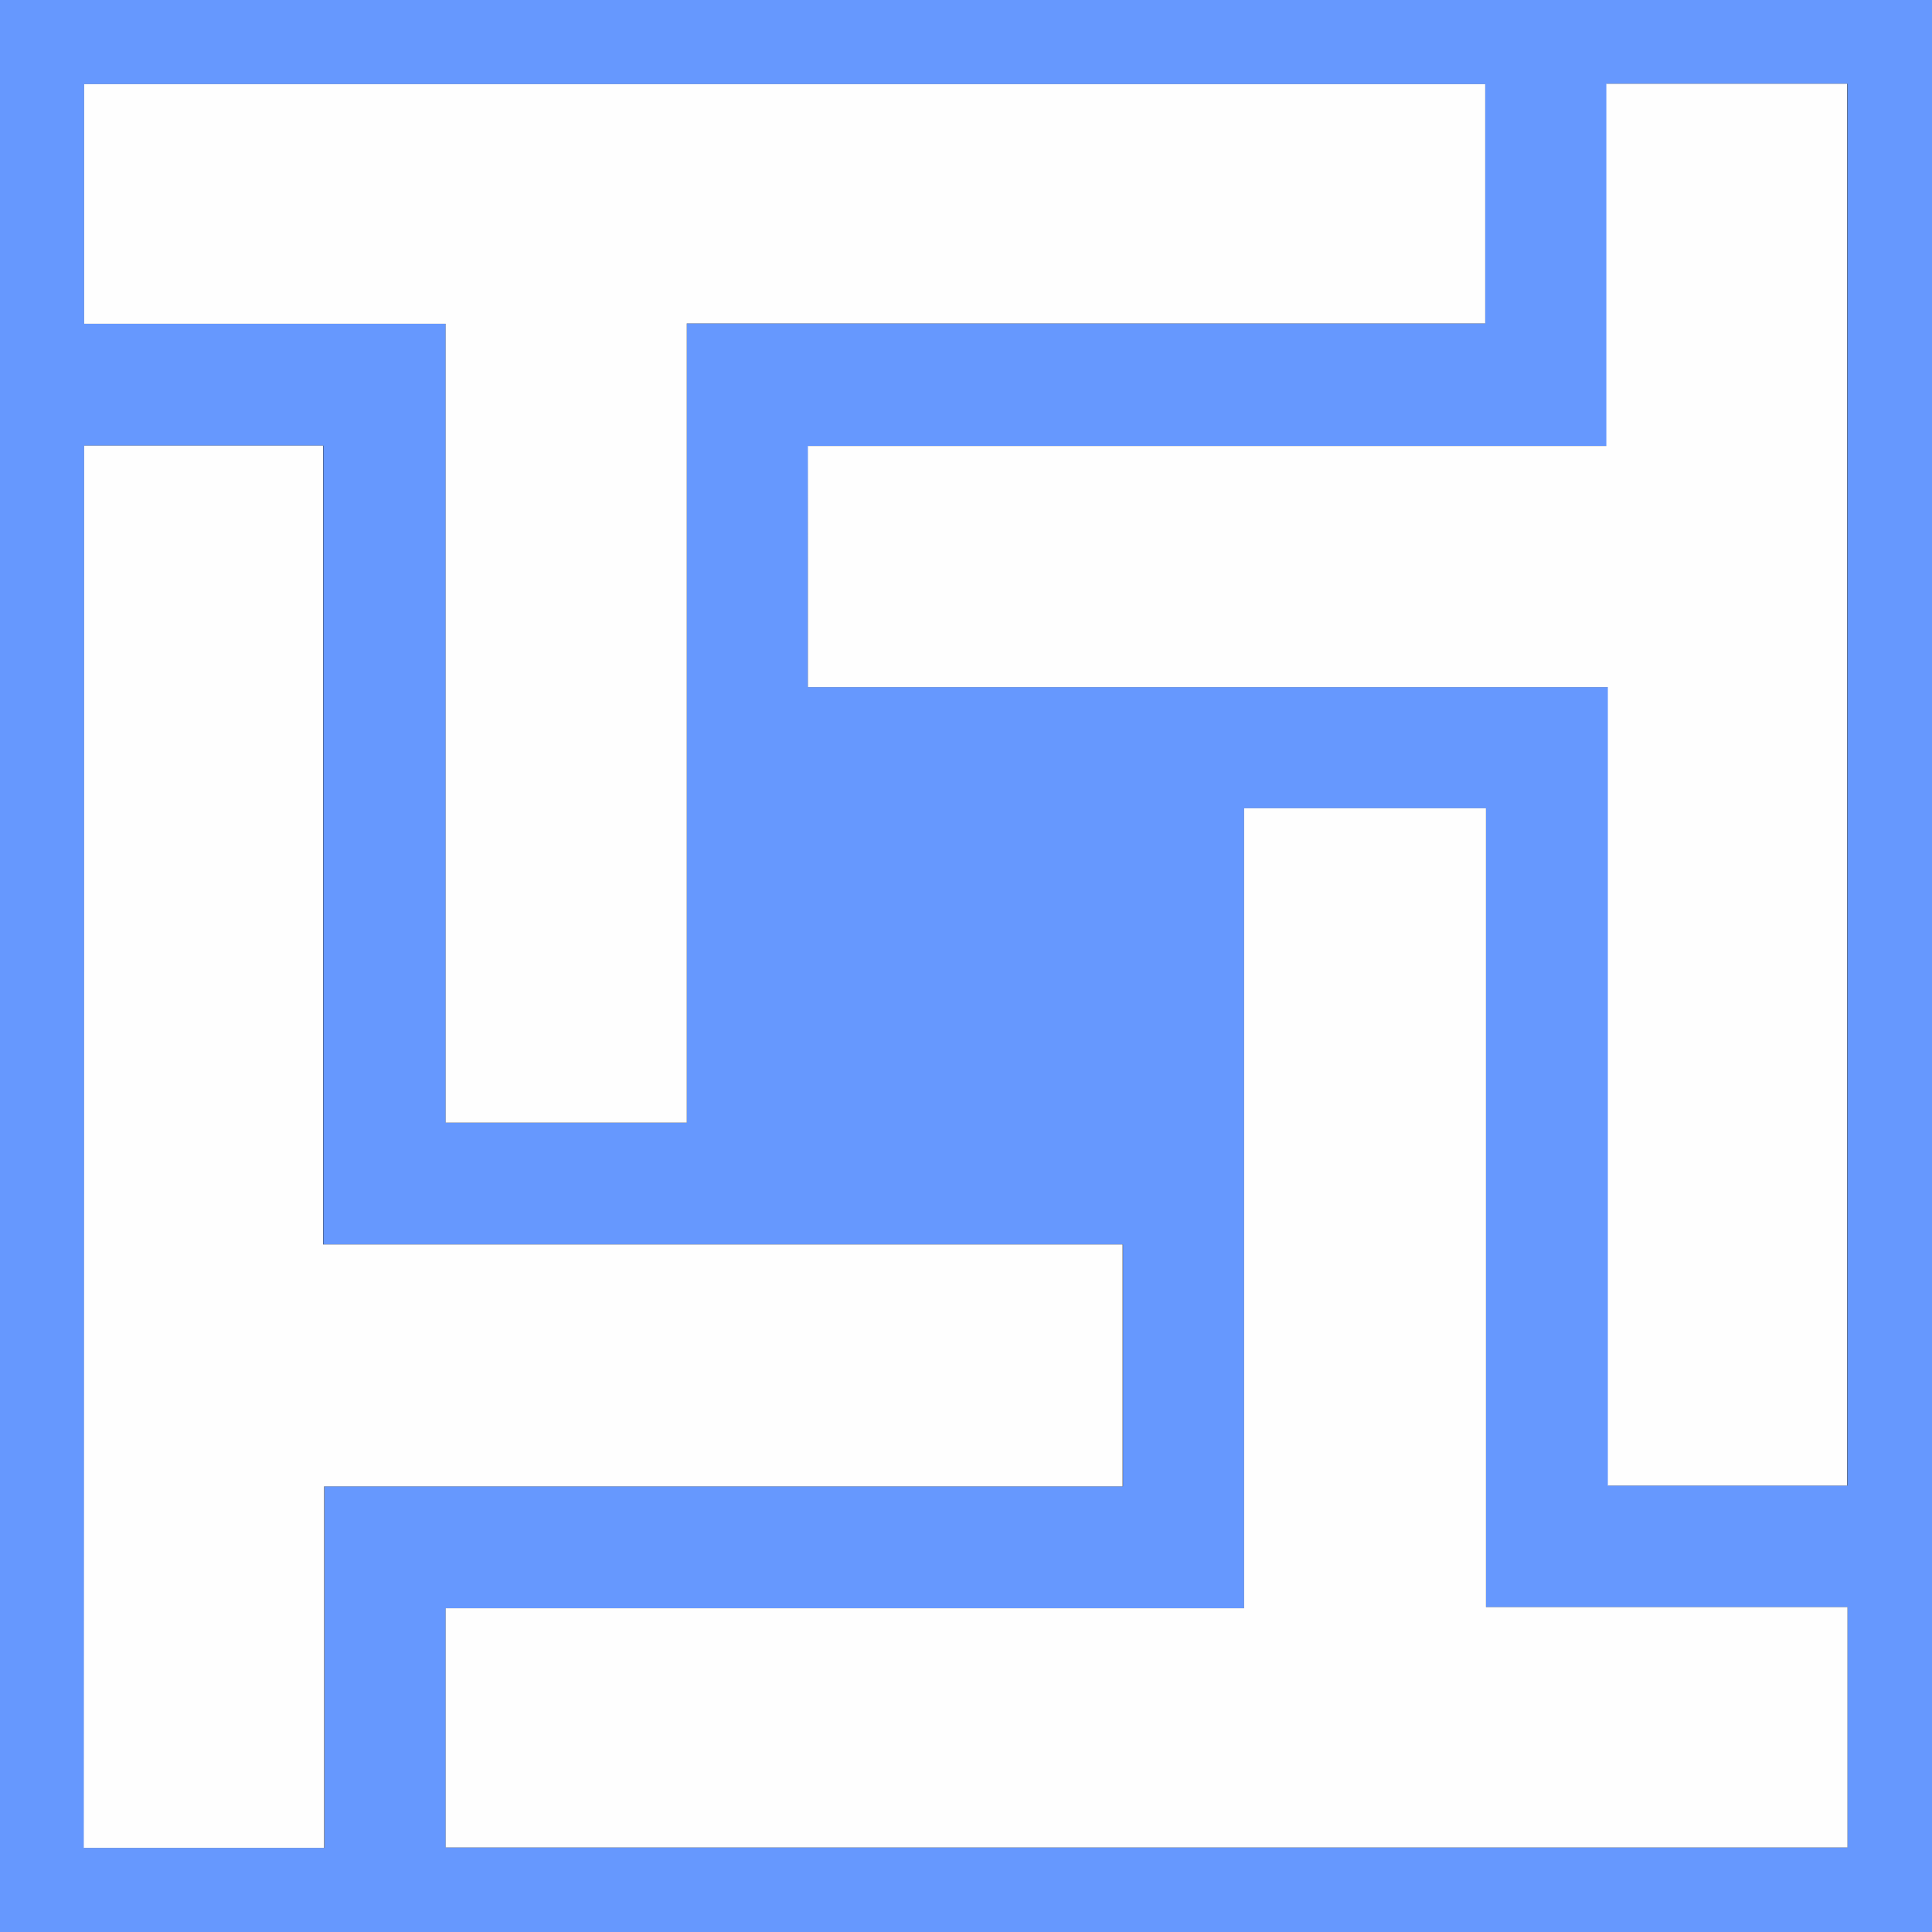
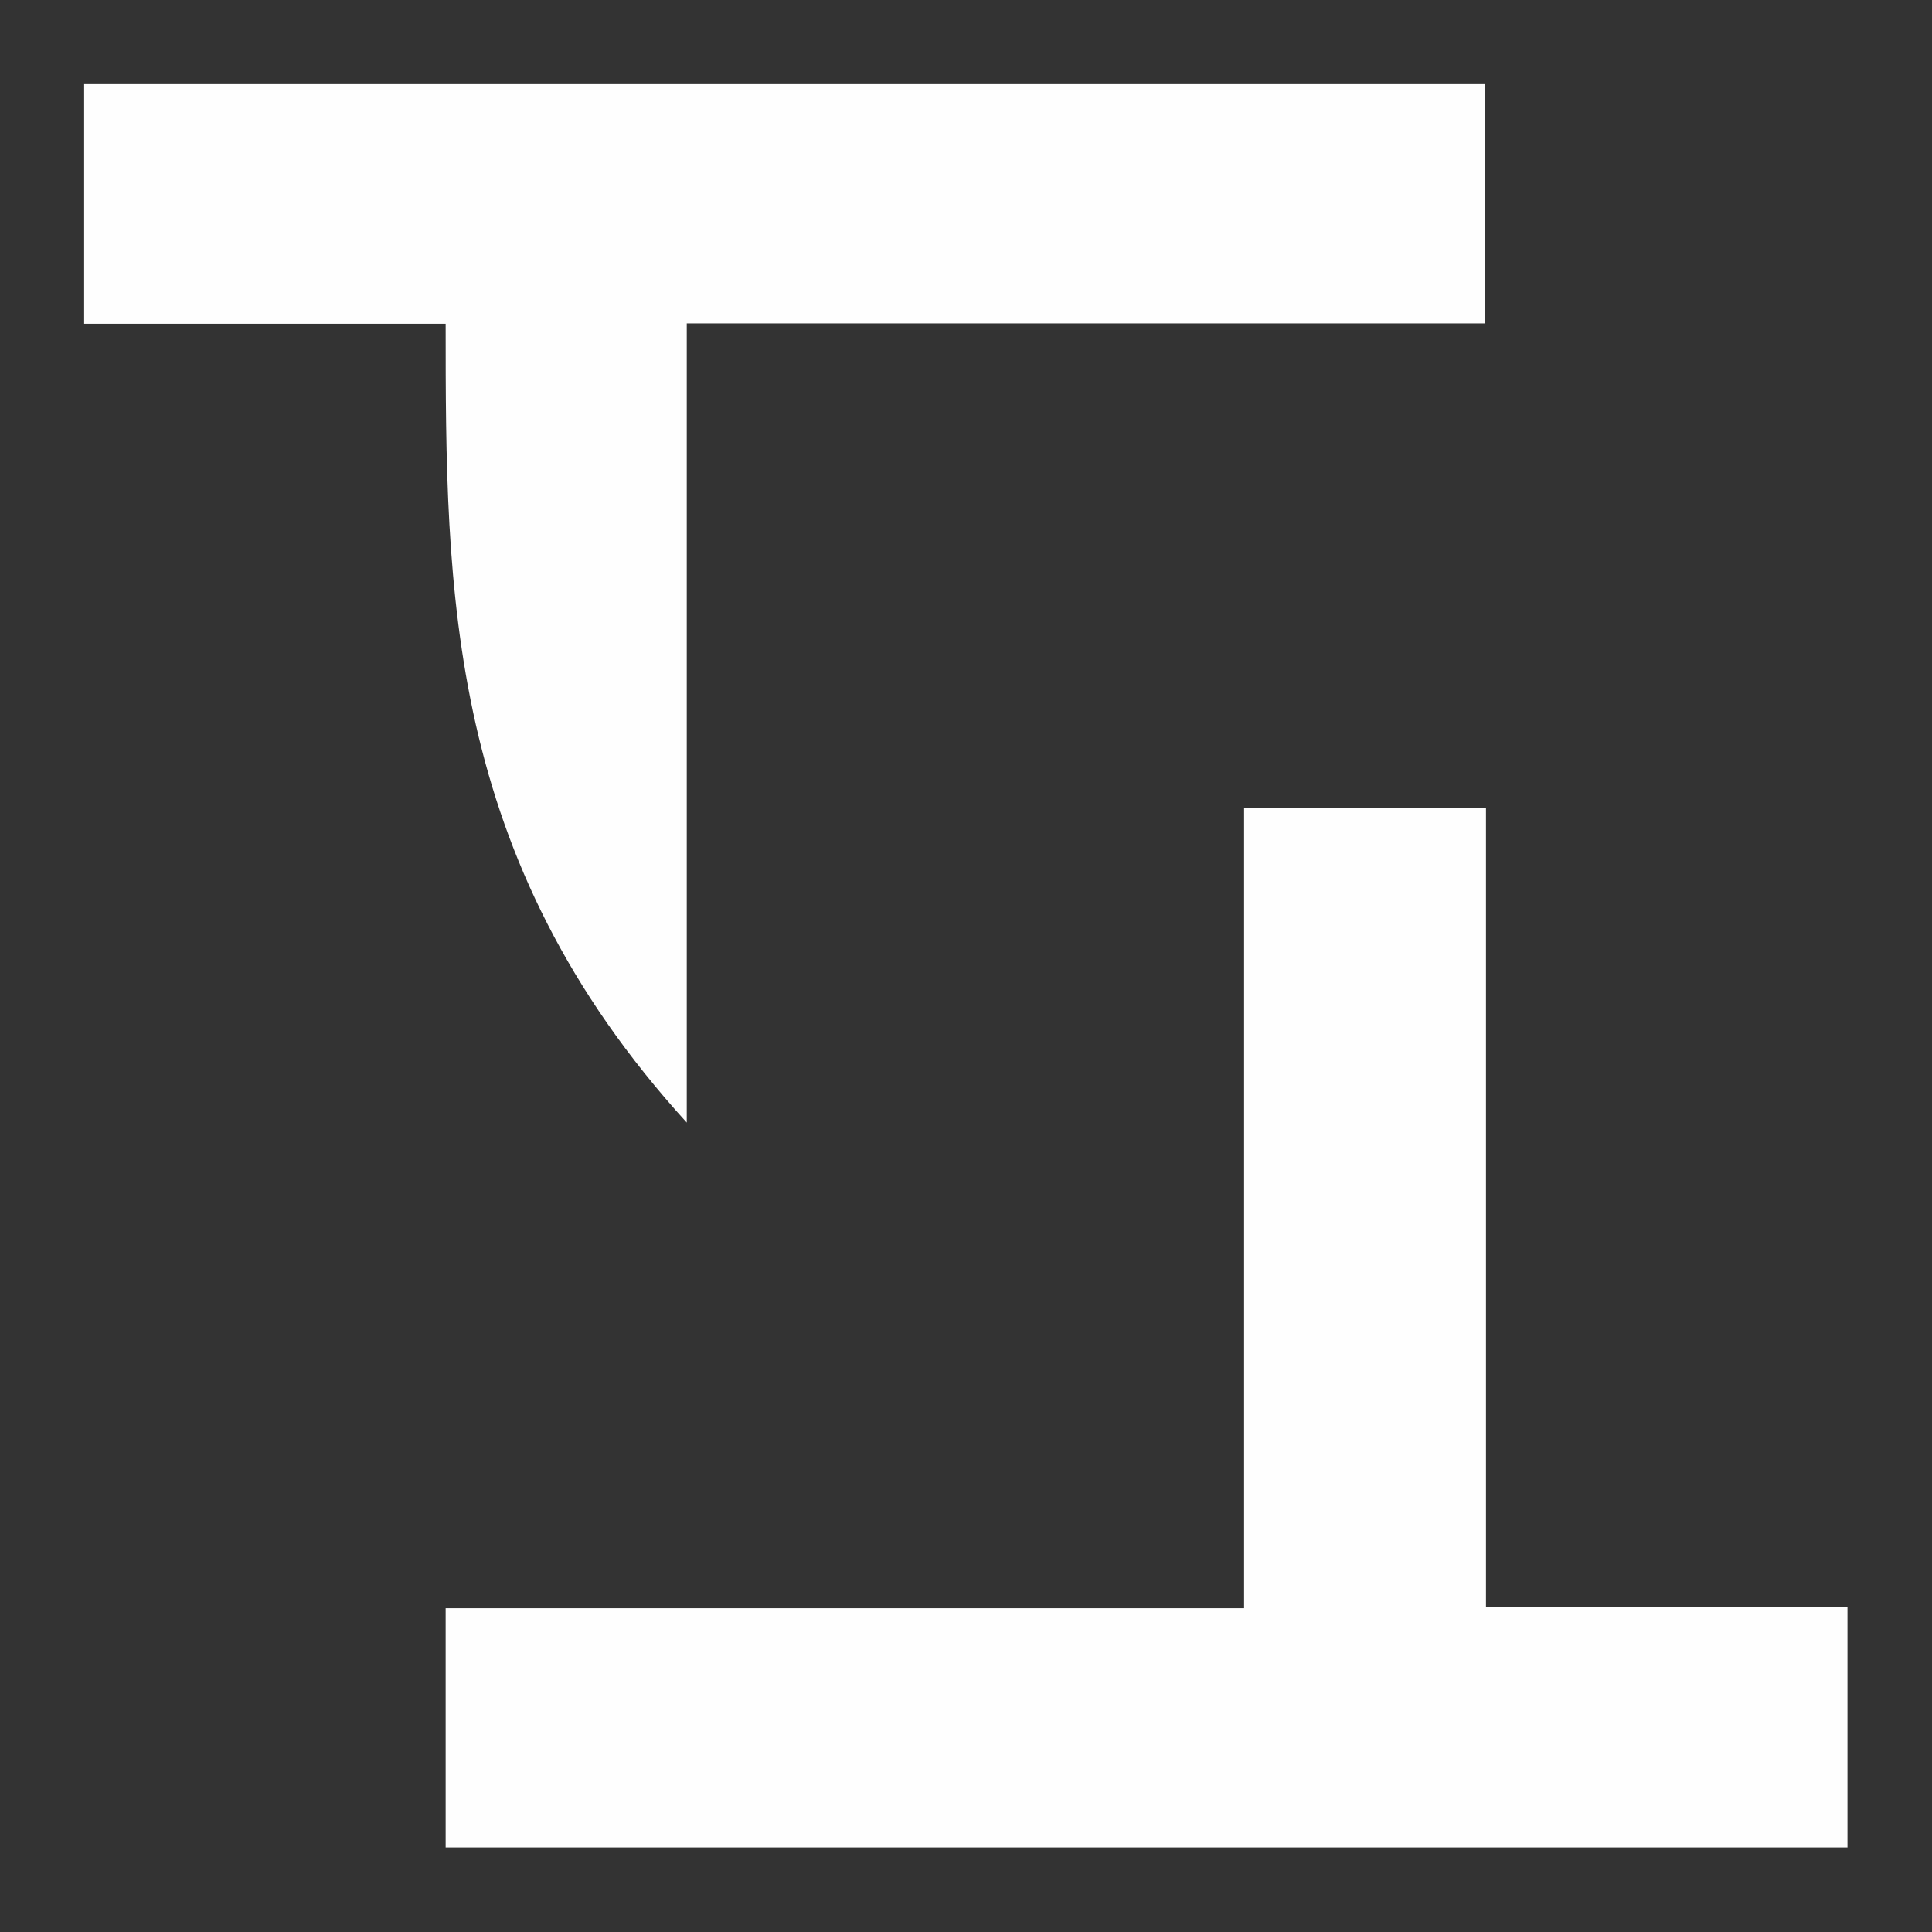
<svg xmlns="http://www.w3.org/2000/svg" version="1.1" id="Layer_1" x="0px" y="0px" viewBox="0 0 512 512" style="enable-background:new 0 0 512 512;" xml:space="preserve">
  <rect x="0" y="0" width="512" height="512" fill="#333333" stroke="none" />
  <style type="text/css">
	.st0{fill:#6698FE;}
	.st1{fill:#FEFEFE;}
</style>
  <g>
-     <path class="st0" d="M512,512c-170.6,0-341.3,0-512,0C0,341.4,0,170.8,0,0c170.6,0,341.3,0,512,0C512,170.6,512,341.3,512,512z    M118.1,85.8c0,71.1,0,141.4,0,211.7c21.6,0,42.5,0,63.9,0c0-70.6,0-140.9,0-211.8c70.9,0,141.2,0,211.6,0c0-21.6,0-42.5,0-63.4   c-124,0-247.7,0-371.3,0c0,21.4,0,42.3,0,63.5C54.2,85.8,85.6,85.8,118.1,85.8z M214.1,182.1c70.8,0,141.2,0,212.1,0   c0,70.9,0,141.2,0,211.6c21.4,0,42.3,0,63.4,0c0-124,0-247.7,0-371.5c-21.3,0-42.2,0-63.8,0c0,32,0,63.7,0,96   c-70.9,0-141.2,0-211.6,0C214.1,139.5,214.1,160.3,214.1,182.1z M22.3,118.1c0,124.2,0,247.9,0,371.6c21.3,0,42.2,0,63.7,0   c0-31.9,0-63.5,0-95.8c70.9,0,141.2,0,211.6,0c0-21.6,0-42.5,0-64.1c-70.7,0-141.1,0-211.9,0c0-70.9,0-141.2,0-211.7   C64.4,118.1,43.6,118.1,22.3,118.1z M118.1,489.6c124.1,0,247.8,0,371.5,0c0-21.3,0-42.3,0-63.7c-31.9,0-63.5,0-95.8,0   c0-70.9,0-141.3,0-211.7c-21.6,0-42.5,0-64.1,0c0,70.7,0,141.1,0,212c-70.9,0-141.2,0-211.6,0C118.1,447.5,118.1,468.3,118.1,489.6   z" />
-     <path class="st1" d="M118.1,85.8c-32.5,0-64,0-95.8,0c0-21.2,0-42.2,0-63.5c123.6,0,247.3,0,371.3,0c0,20.9,0,41.8,0,63.4   c-70.4,0-140.7,0-211.6,0c0,70.9,0,141.2,0,211.8c-21.4,0-42.3,0-63.9,0C118.1,227.3,118.1,156.9,118.1,85.8z" />
-     <path class="st1" d="M214.1,182.1c0-21.8,0-42.6,0-63.9c70.4,0,140.7,0,211.6,0c0-32.2,0-63.9,0-96c21.6,0,42.5,0,63.8,0   c0,123.7,0,247.5,0,371.5c-21.1,0-42,0-63.4,0c0-70.4,0-140.7,0-211.6C355.3,182.1,285,182.1,214.1,182.1z" />
-     <path class="st1" d="M22.3,118.1c21.2,0,42,0,63.3,0c0,70.5,0,140.7,0,211.7c70.9,0,141.2,0,211.9,0c0,21.6,0,42.5,0,64.1   c-70.4,0-140.7,0-211.6,0c0,32.3,0,63.9,0,95.8c-21.4,0-42.3,0-63.7,0C22.3,366,22.3,242.3,22.3,118.1z" />
+     <path class="st1" d="M118.1,85.8c-32.5,0-64,0-95.8,0c0-21.2,0-42.2,0-63.5c123.6,0,247.3,0,371.3,0c0,20.9,0,41.8,0,63.4   c-70.4,0-140.7,0-211.6,0c0,70.9,0,141.2,0,211.8C118.1,227.3,118.1,156.9,118.1,85.8z" />
    <path class="st1" d="M118.1,489.6c0-21.3,0-42.1,0-63.4c70.4,0,140.7,0,211.6,0c0-70.9,0-141.3,0-212c21.6,0,42.5,0,64.1,0   c0,70.4,0,140.8,0,211.7c32.3,0,63.8,0,95.8,0c0,21.4,0,42.3,0,63.7C366,489.6,242.3,489.6,118.1,489.6z" />
  </g>
</svg>